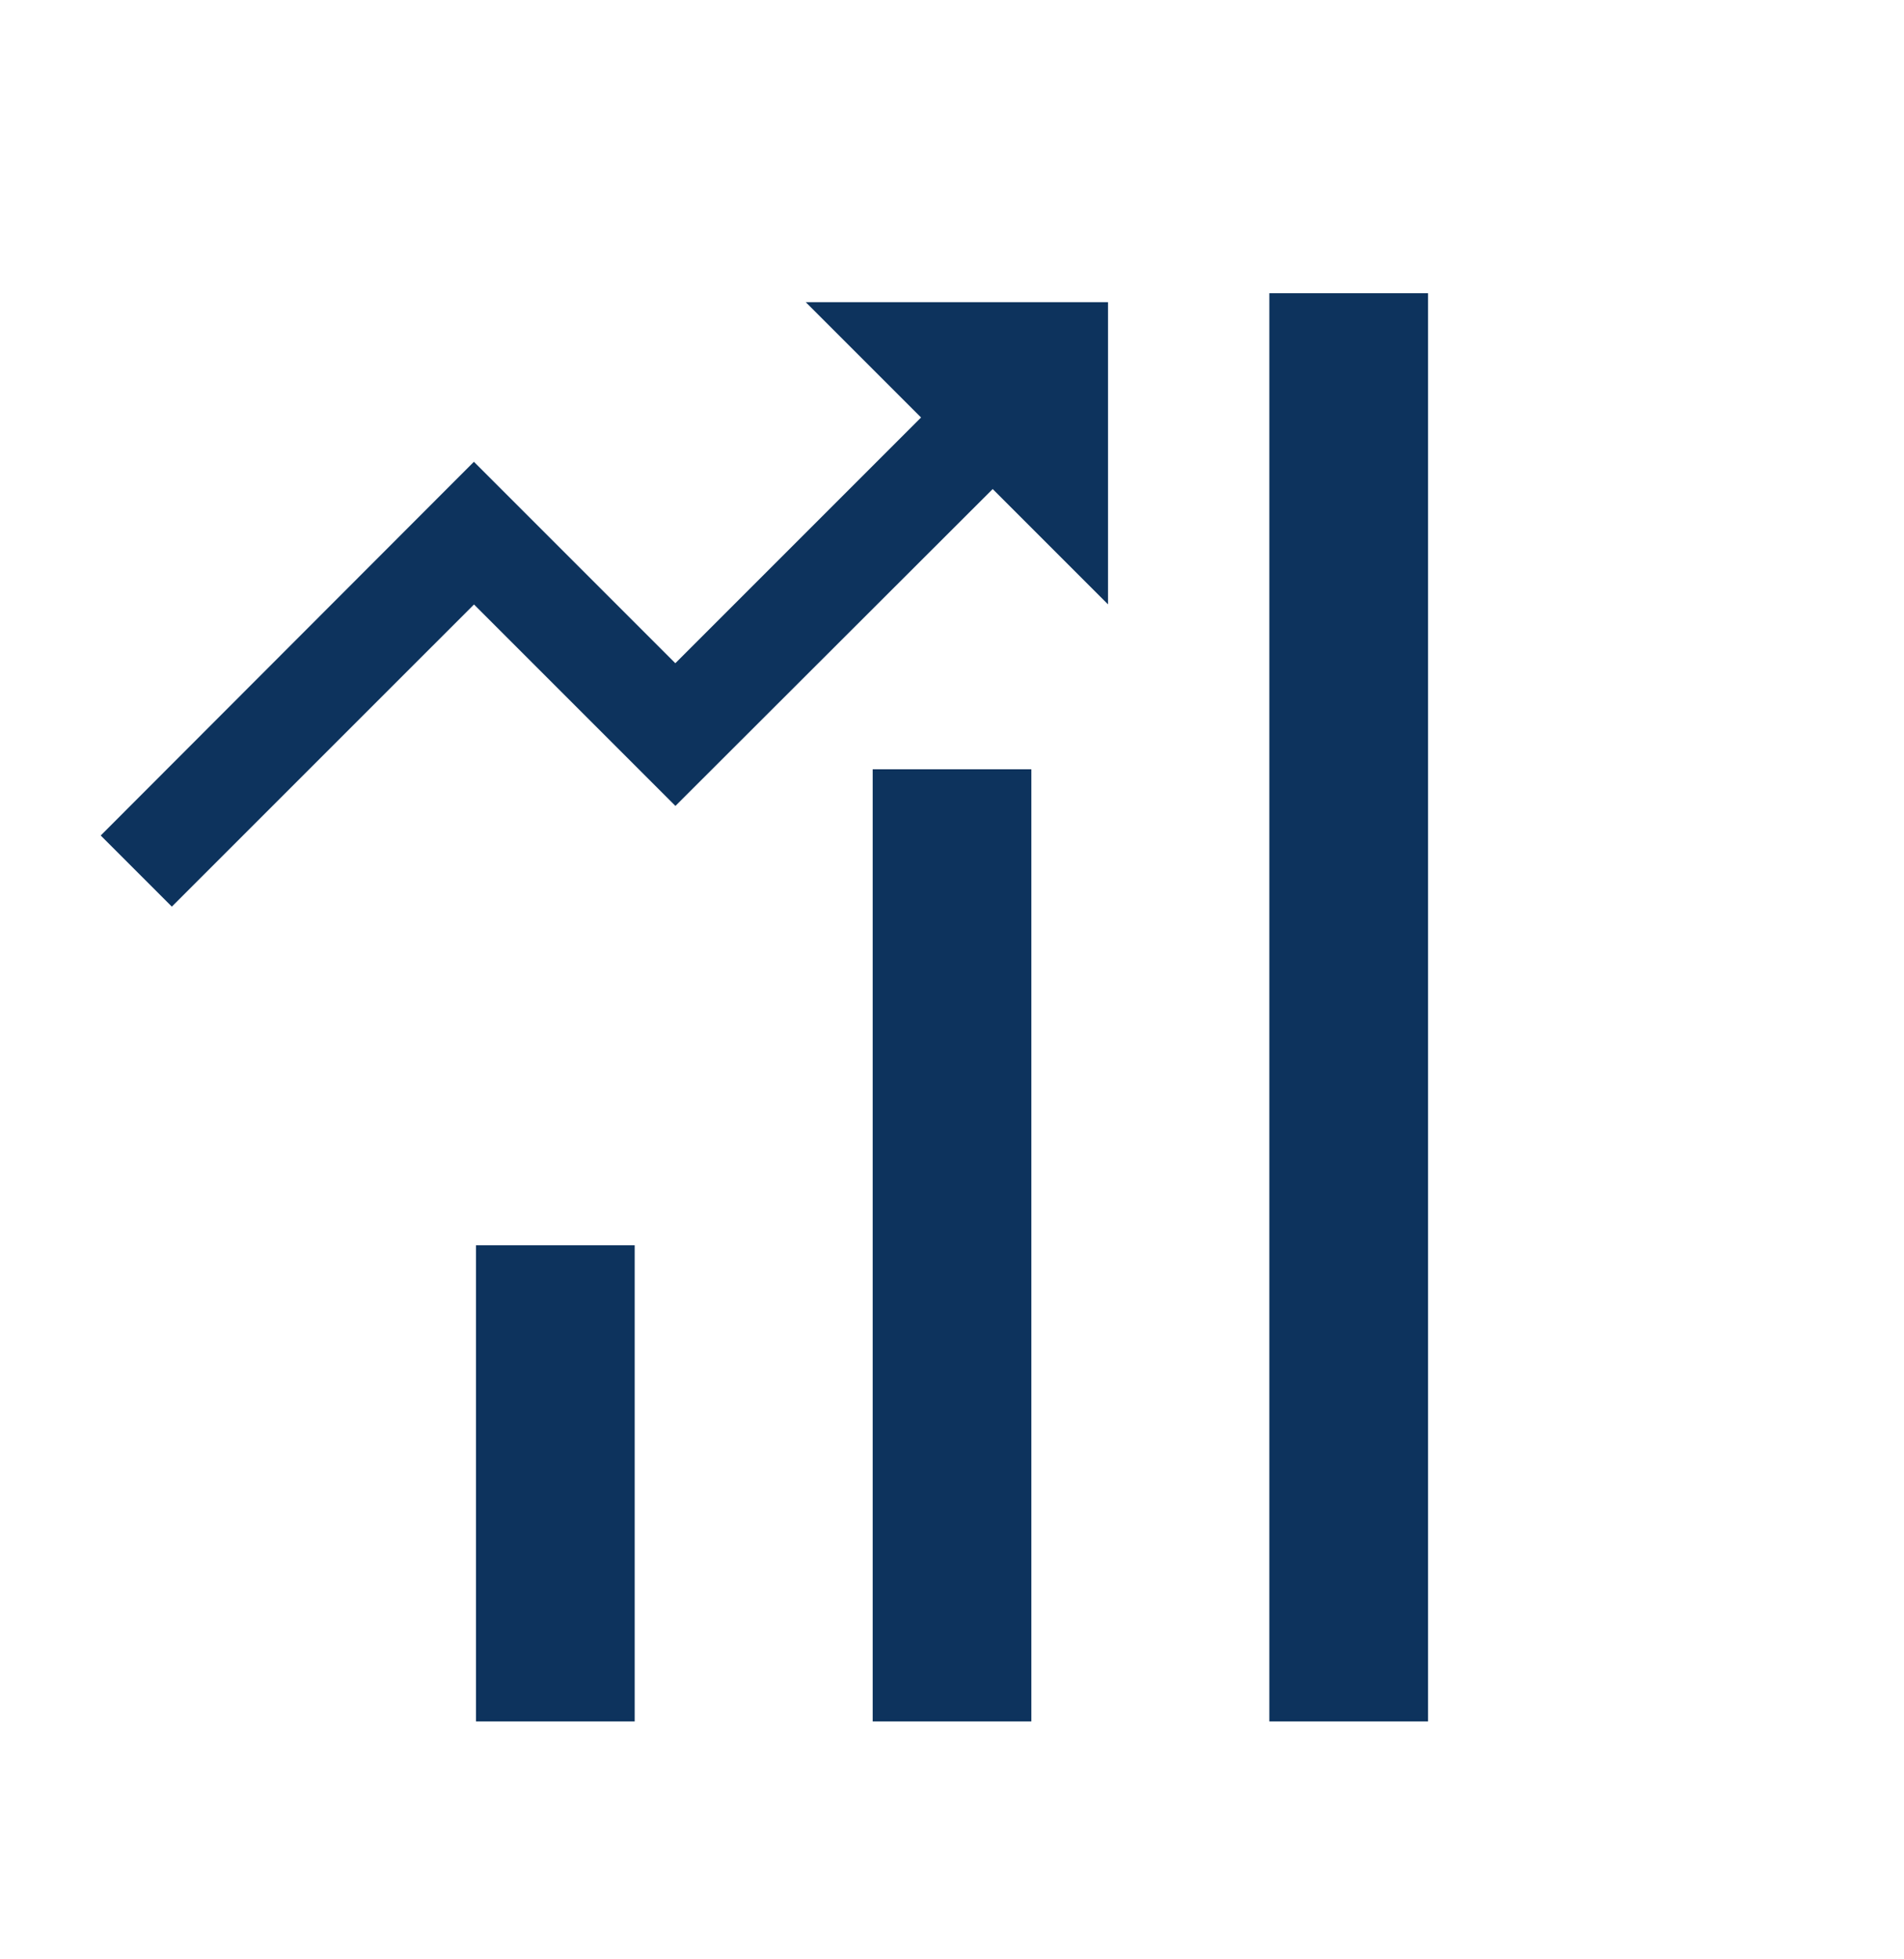
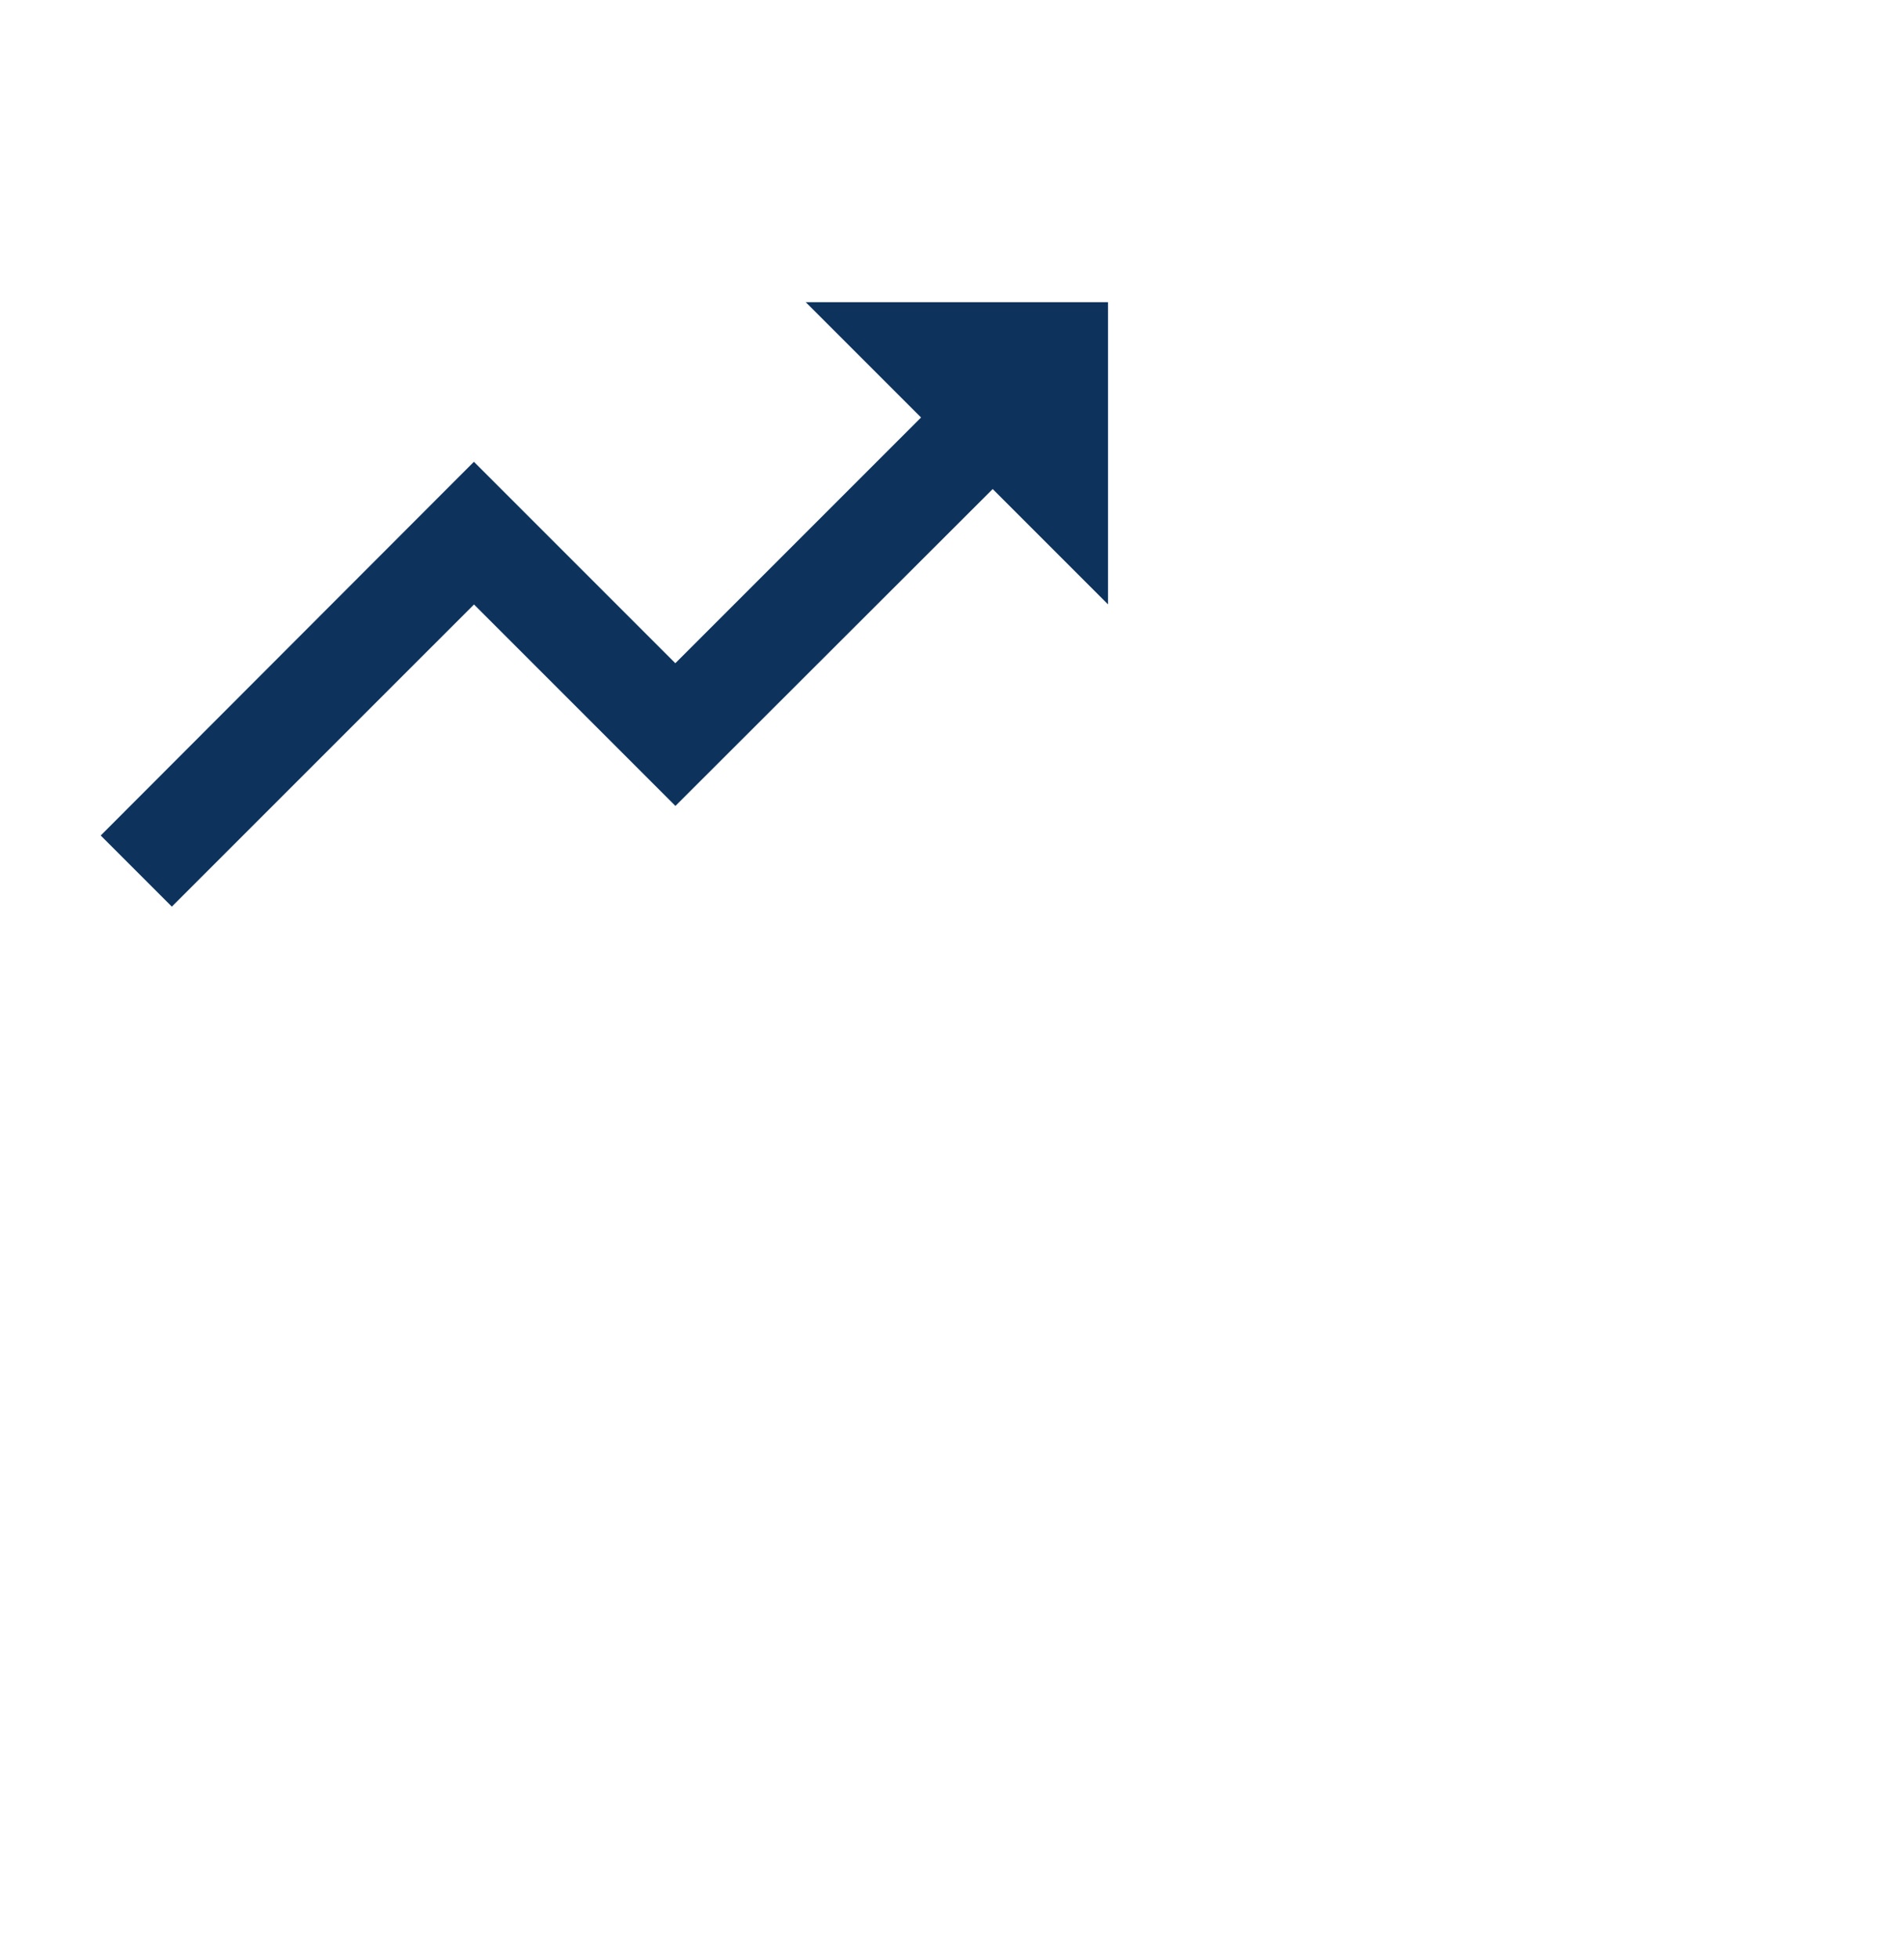
<svg xmlns="http://www.w3.org/2000/svg" id="Group_888" data-name="Group 888" width="58.891" height="60.598" viewBox="0 0 58.891 60.598">
  <g id="baseline-trending_up-24px">
    <path id="Path_545" data-name="Path 545" d="M23.806,6l3.567,3.567-7.6,7.6-6.23-6.23L2,22.495l2.2,2.2,9.346-9.345,6.23,6.23,9.813-9.8,3.567,3.567V6Z" transform="translate(1.115 3.345)" fill="#0d335d" />
    <path id="Path_546" data-name="Path 546" d="M0,0H37.382V37.382H0Z" fill="none" />
  </g>
  <g id="Group_887" data-name="Group 887" transform="translate(0 1.707)">
    <g id="baseline-sort-24px" transform="translate(0 58.891) rotate(-90)">
-       <path id="Path_994" data-name="Path 994" d="M0,0H14.723V4.908H0ZM0,29.446V24.538H44.168v4.908ZM0,12.269H29.445v4.908H0Z" transform="translate(7.361 14.723)" fill="#0d335d" />
      <path id="Path_995" data-name="Path 995" d="M0,58.891H58.891V0H0Z" fill="none" />
    </g>
  </g>
</svg>